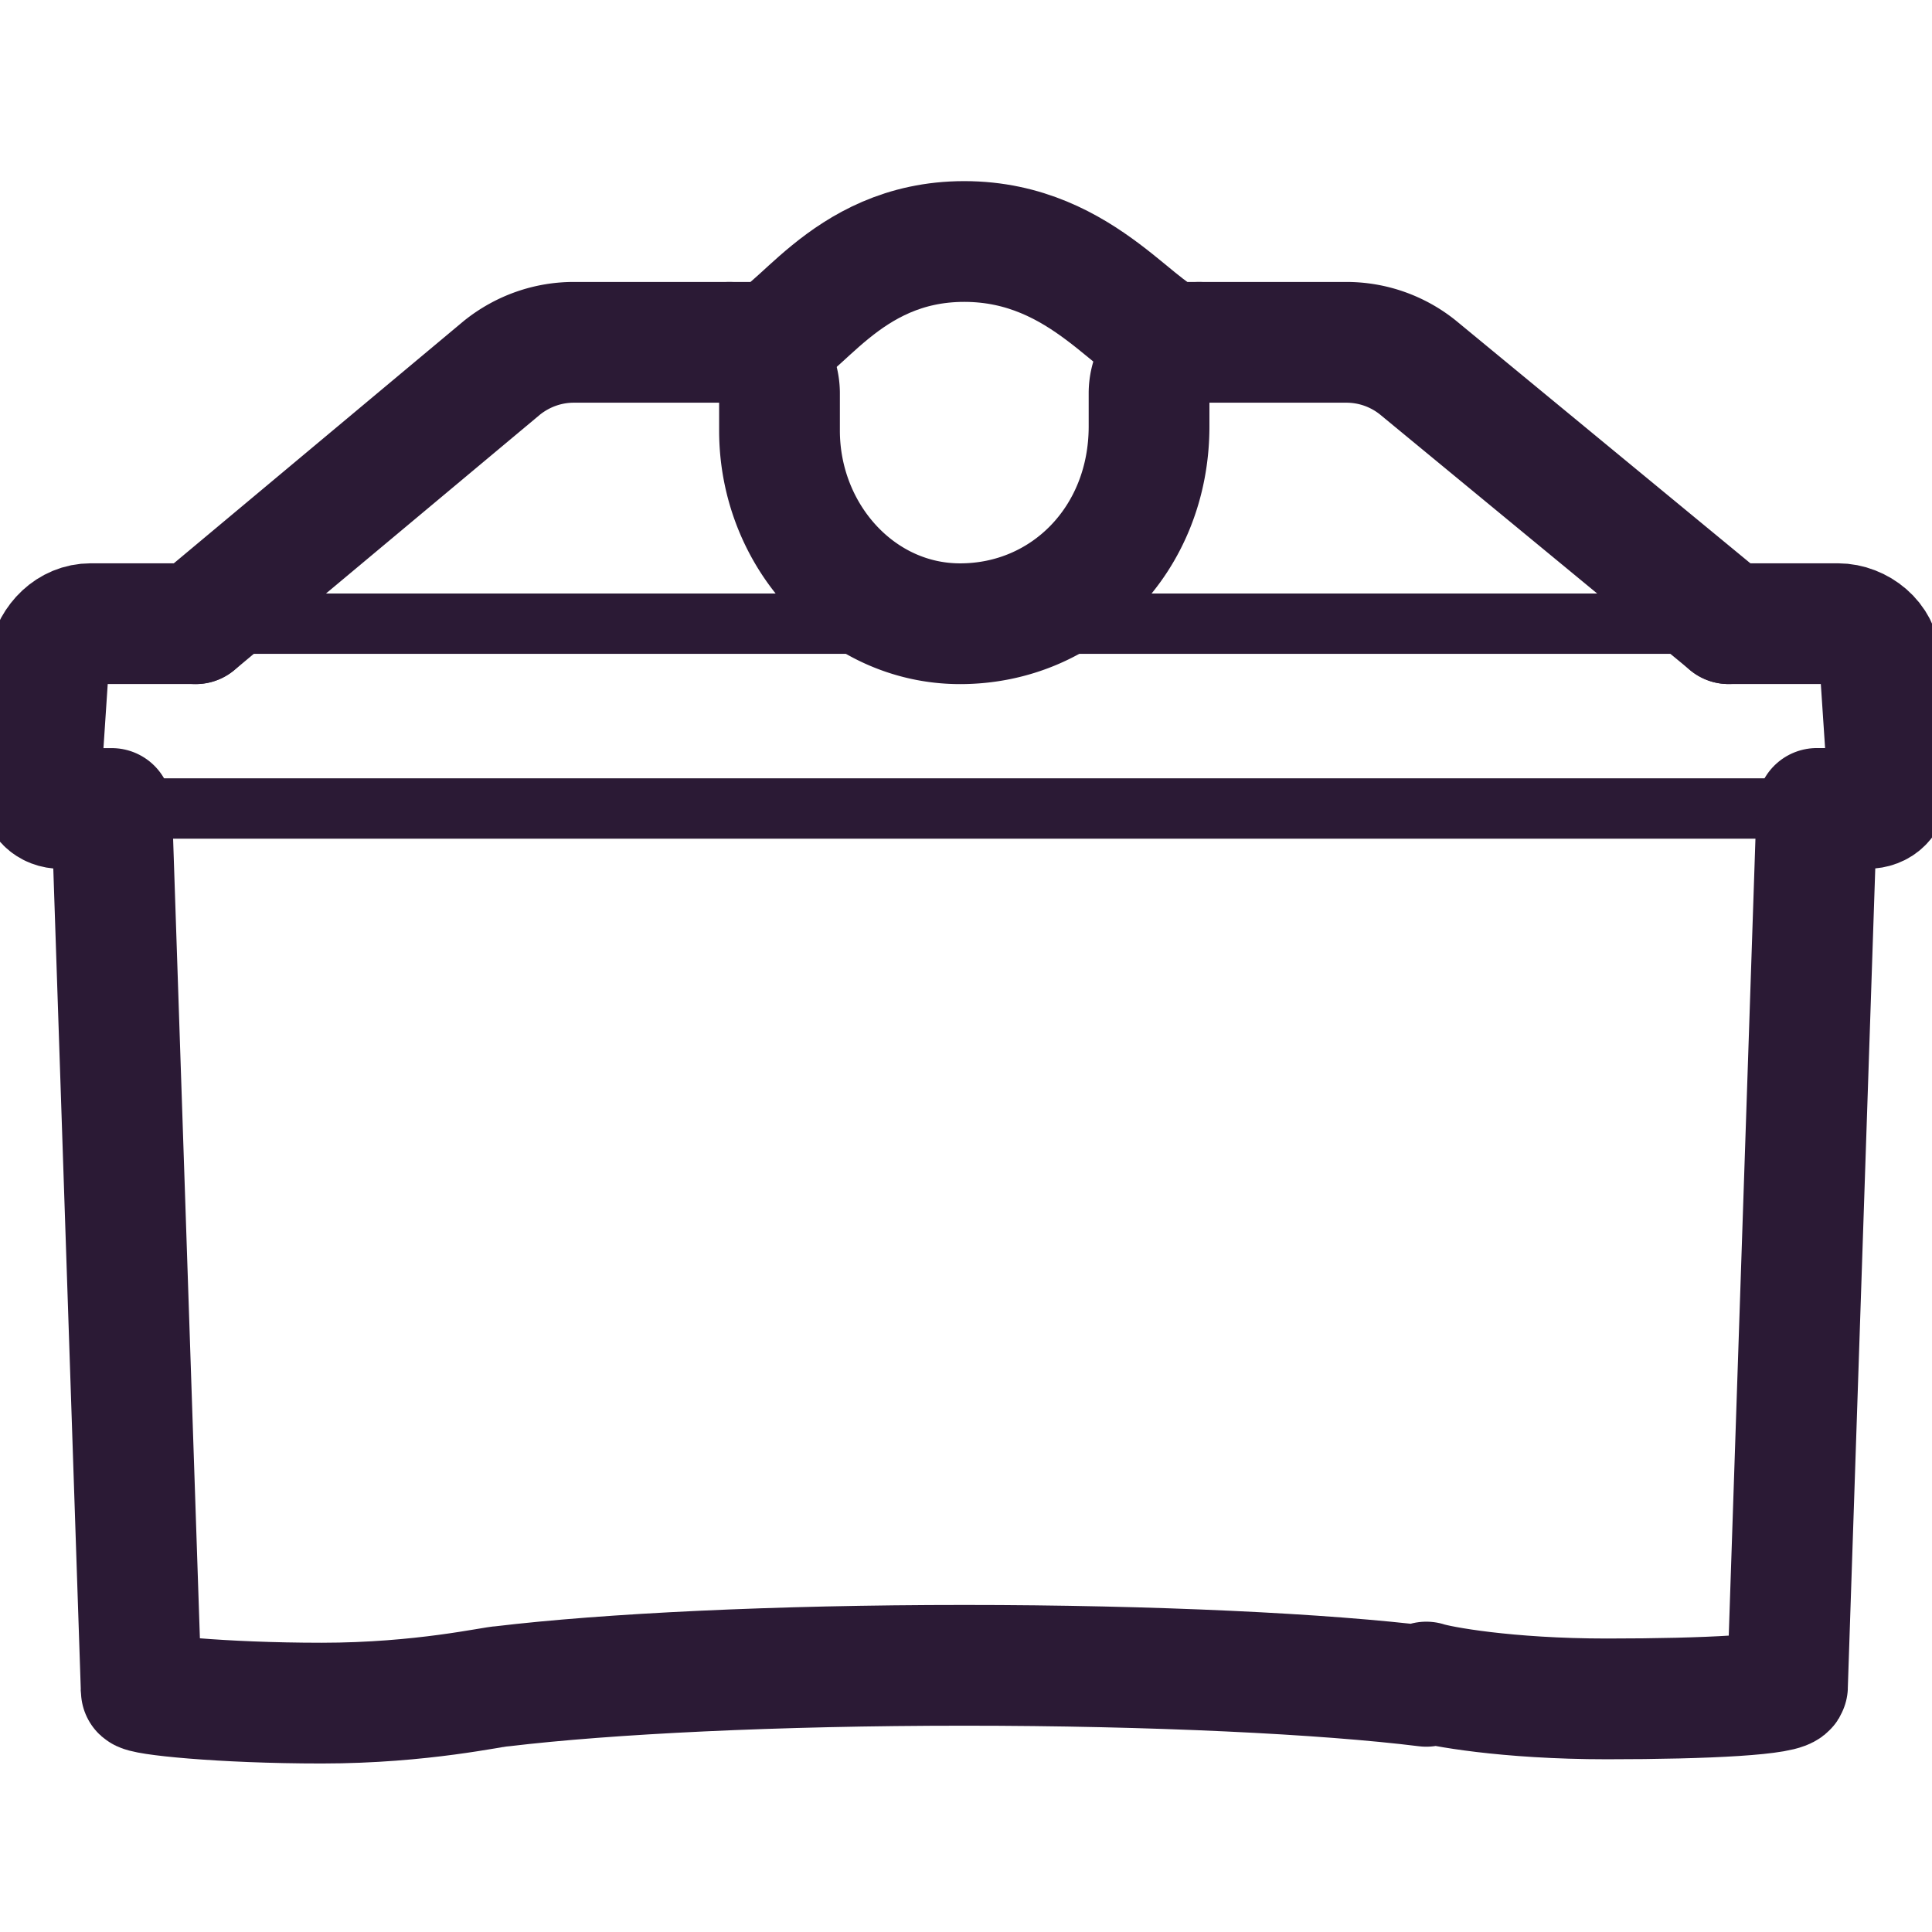
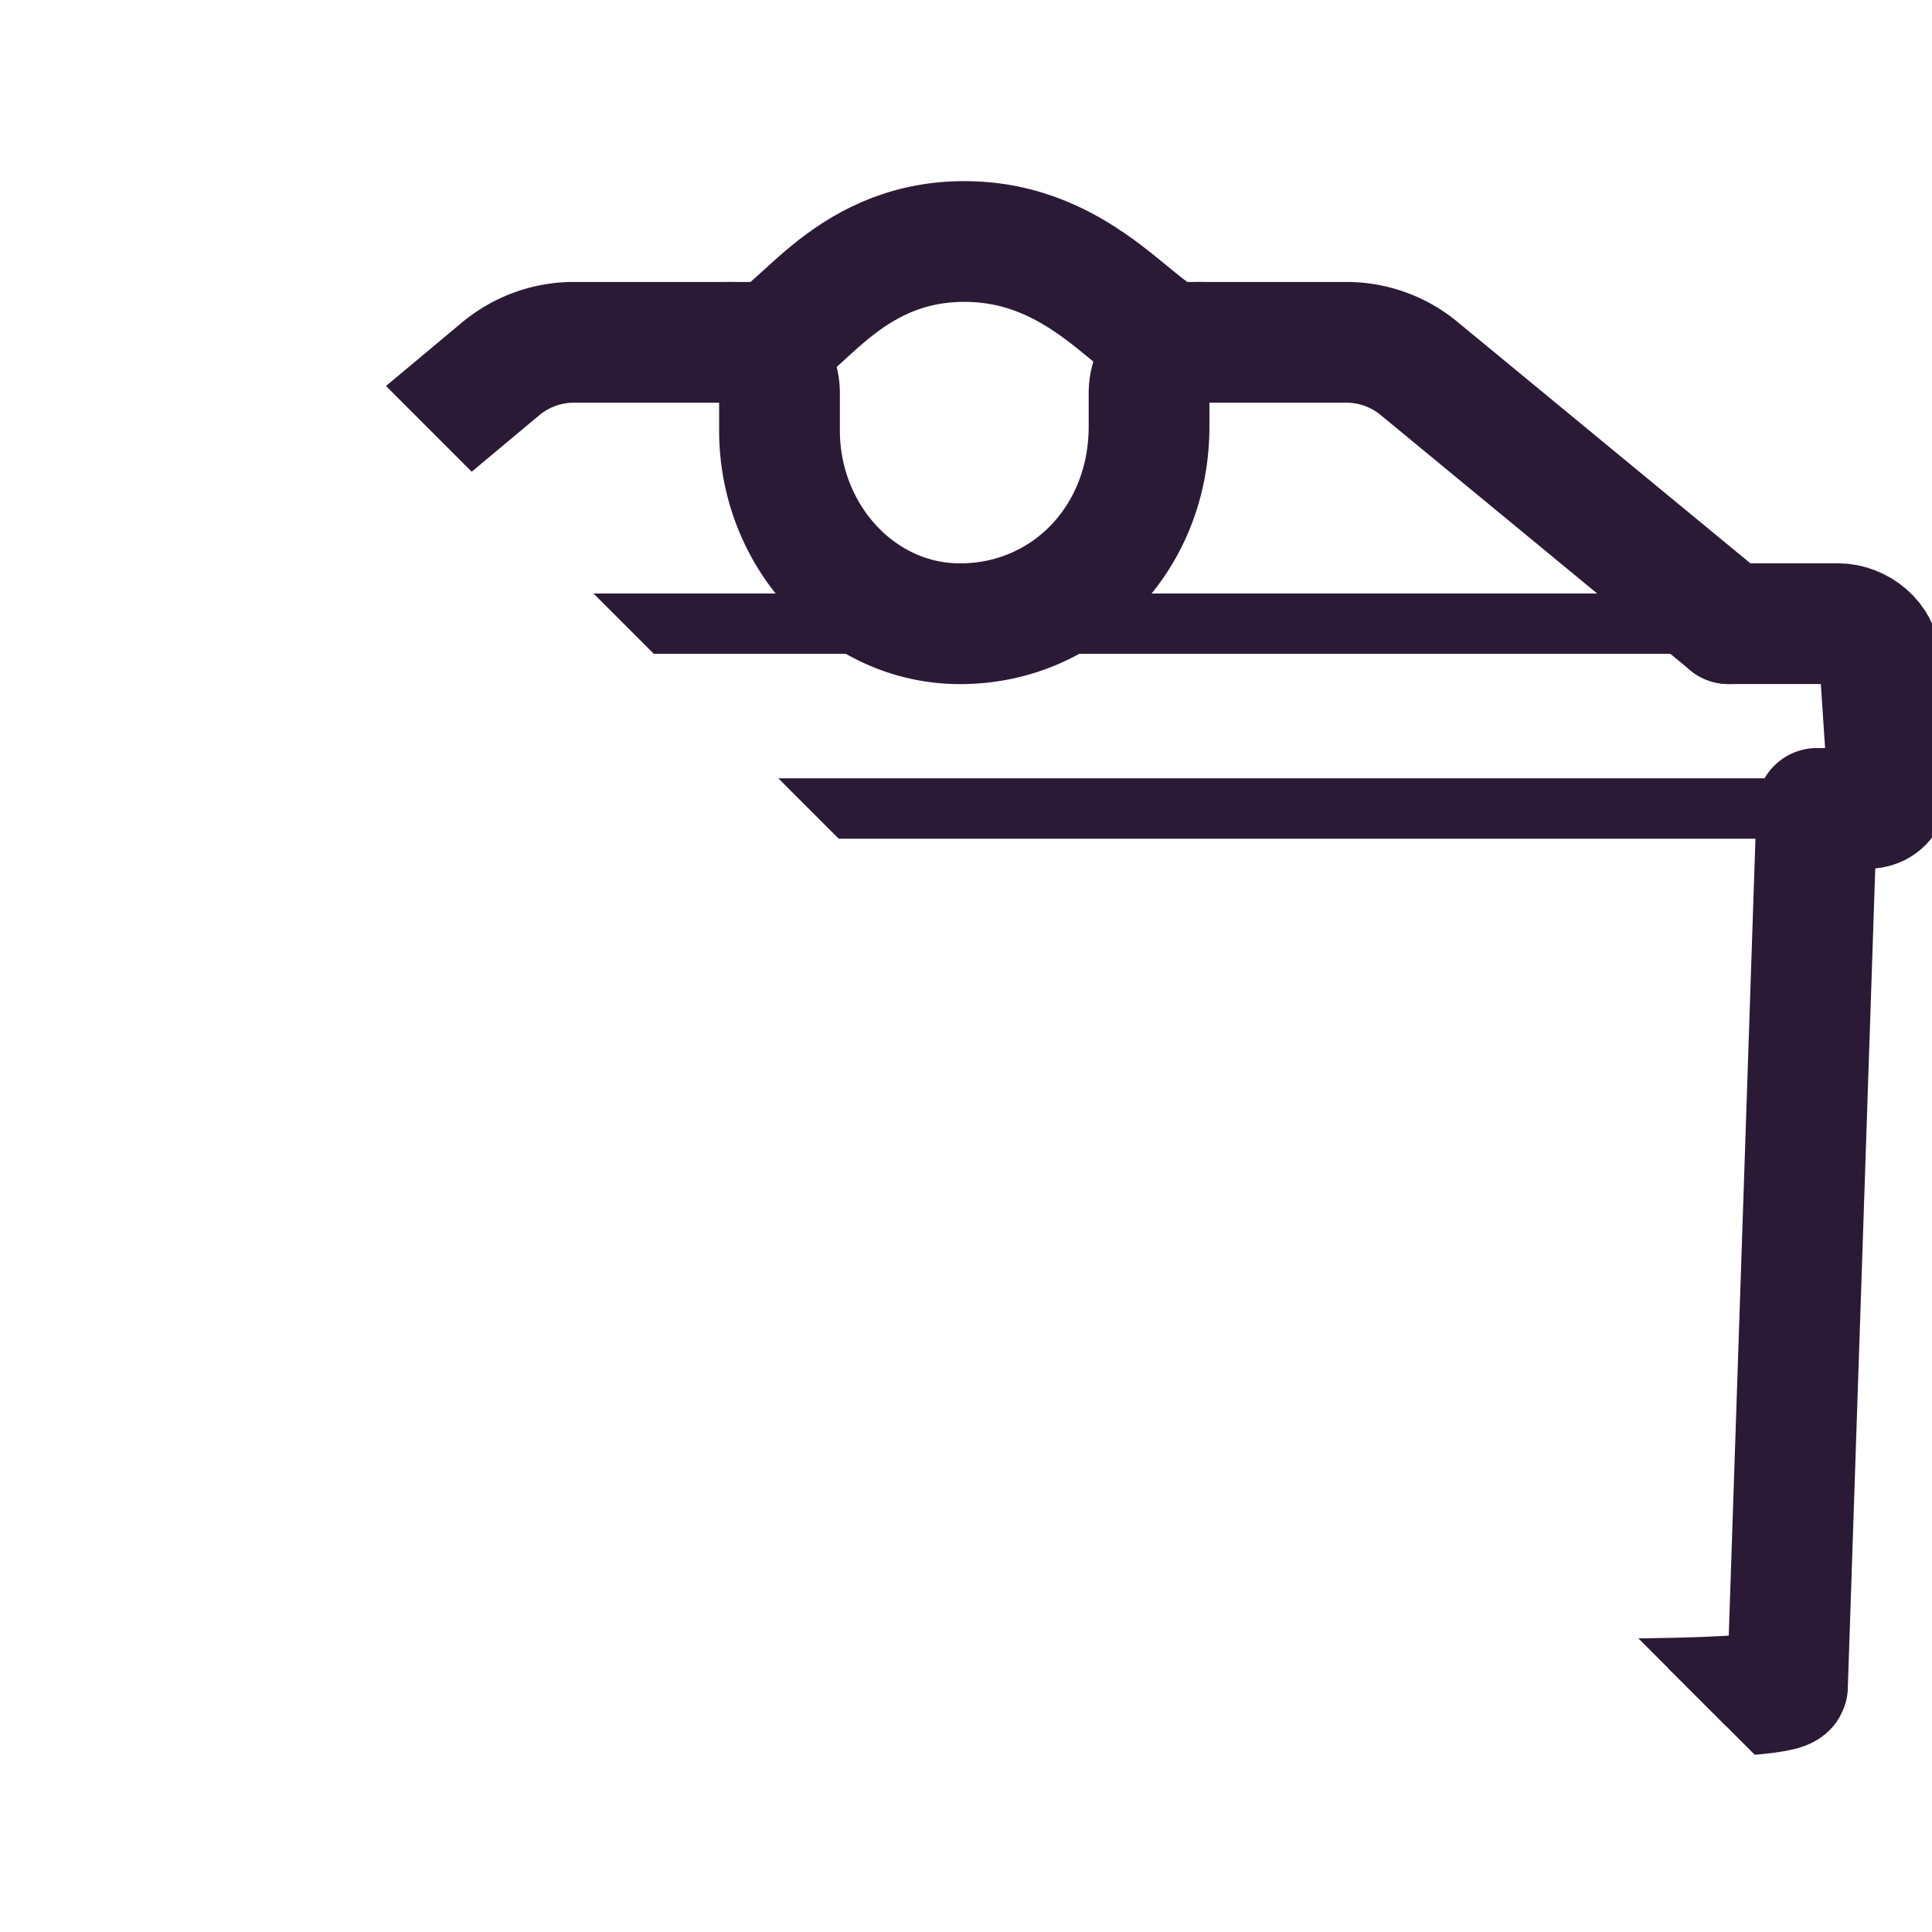
<svg xmlns="http://www.w3.org/2000/svg" width="32" height="32" fill="none">
  <g clip-path="url(#clip0)" stroke="#2B1A35" stroke-miterlimit="10" stroke-linecap="round" stroke-linejoin="round">
-     <path d="M28.493 10.192l-5.008-4.105a1.89 1.89 0 00-1.183-.417h-2.435a.846.846 0 00-.835.835v.556c0 1.878-1.391 3.27-3.13 3.27-1.67 0-2.991-1.461-2.991-3.2v-.626a.846.846 0 00-.835-.835H9.502c-.418 0-.835.14-1.183.417l-5.008 4.105" />
    <path d="M12.075 5.67h.557c.556 0 1.322-1.67 3.339-1.67s2.922 1.67 3.548 1.67h.348m9.739 22.26l.487-14.47m-28.243 0l.487 14.47m28.939-14.887l-.14-2.087c0-.348-.347-.626-.695-.626H1.5c-.347 0-.625.278-.695.626l-.139 2.087c0 .209.14.348.348.348h29.913c.209 0 .348-.14.348-.348zM8.32 27.93c-.14 0-1.322.279-2.992.279s-2.991-.14-2.991-.209m27.27-.07c0 .139-1.322.209-2.992.209s-2.782-.21-2.991-.279m-15.304.07c1.739-.208 4.521-.347 7.652-.347 3.13 0 5.982.14 7.652.348" />
    <path d="M28.633 10.33l-5.148-4.243a1.889 1.889 0 00-1.183-.417h-2.435a.846.846 0 00-.835.835v.556c0 1.878-1.39 3.27-3.13 3.27-1.67 0-2.991-1.461-2.991-3.2v-.626a.846.846 0 00-.835-.835H9.502c-.417 0-.835.14-1.183.417l-5.078 4.244" stroke-width="2" />
    <path d="M12.075 5.67h.557c.556 0 1.322-1.67 3.339-1.67s2.922 1.67 3.548 1.67h.348m9.739 22.26l.487-14.538m-28.243 0l.487 14.539M3.24 10.33H1.503c-.348 0-.626.278-.696.626l-.139 2.087c0 .209.14.348.348.348h.835m28.242-.001h.834c.21 0 .348-.138.348-.347l-.139-2.087c0-.348-.348-.626-.695-.626h-1.81M8.32 27.93c-.14 0-1.322.279-2.992.279s-2.991-.14-2.991-.209m27.27-.07c0 .139-1.322.209-2.992.209s-2.782-.21-2.991-.279m-15.304.07c1.739-.208 4.521-.347 7.652-.347 3.13 0 5.982.14 7.652.348" stroke-width="2" />
  </g>
  <defs>
    <clipPath id="clip0">
-       <path fill="#fff" d="M0 0h32v32H0z" />
+       <path fill="#fff" d="M0 0h32v32z" />
    </clipPath>
  </defs>
</svg>